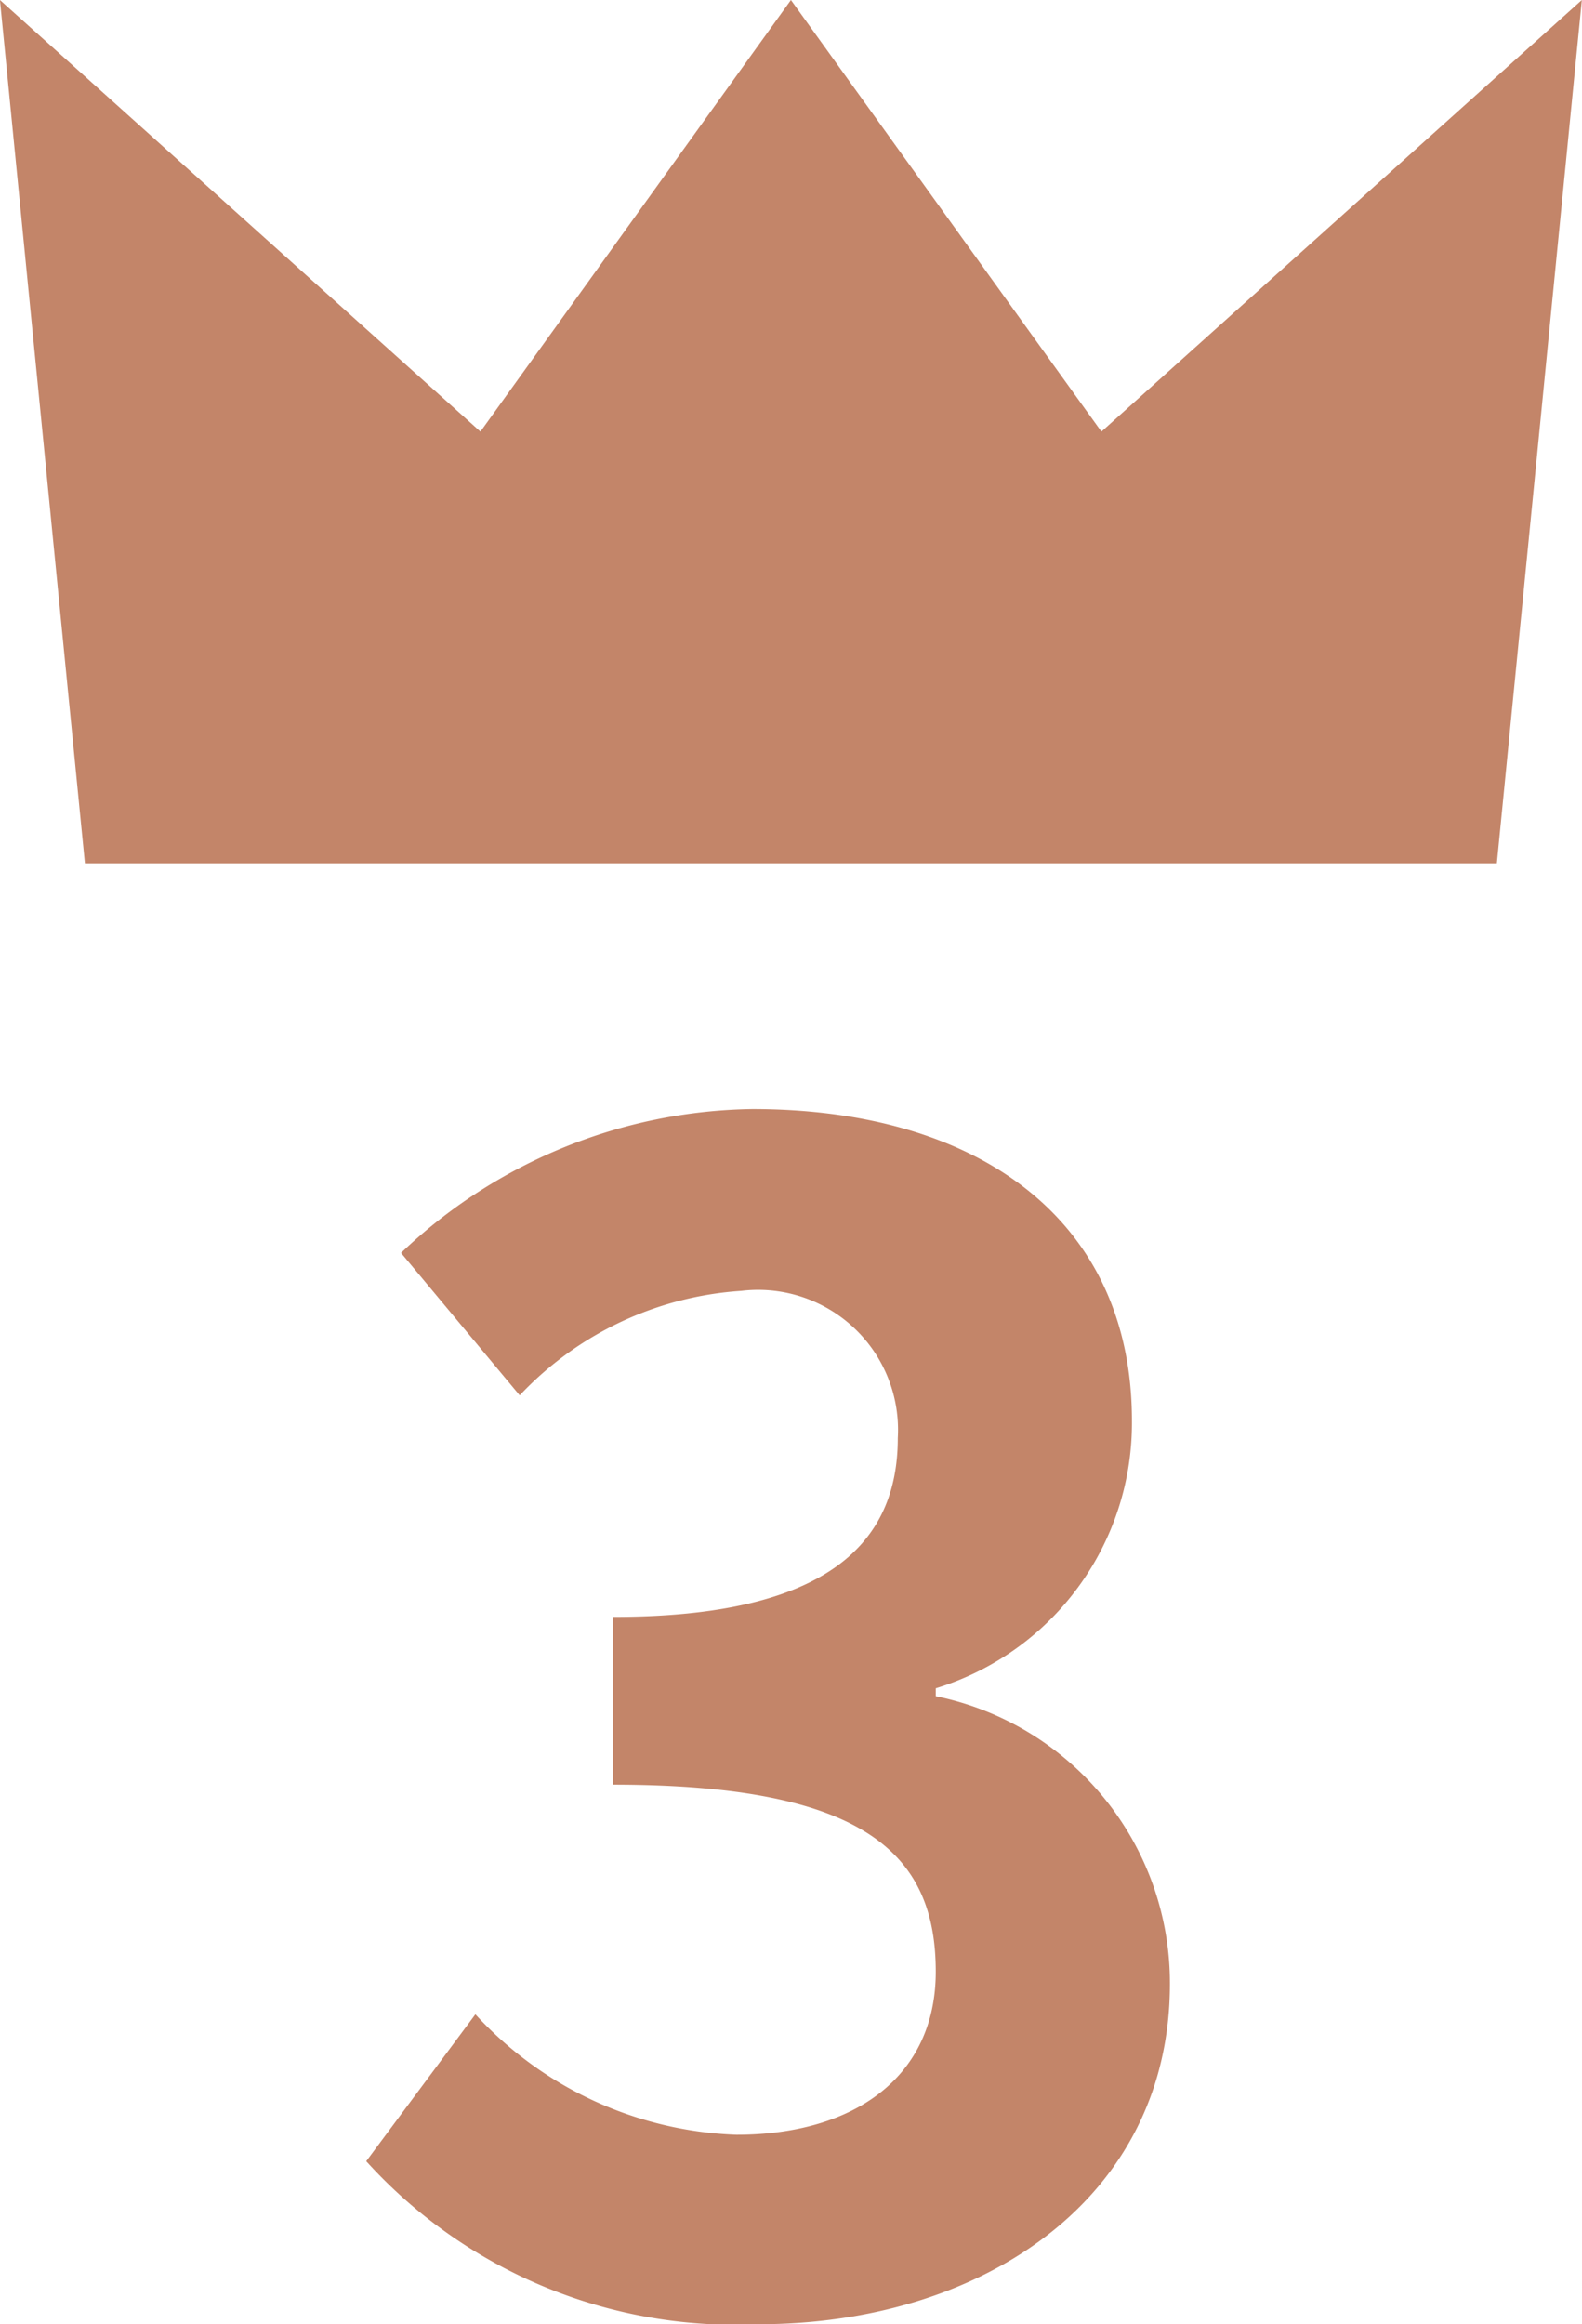
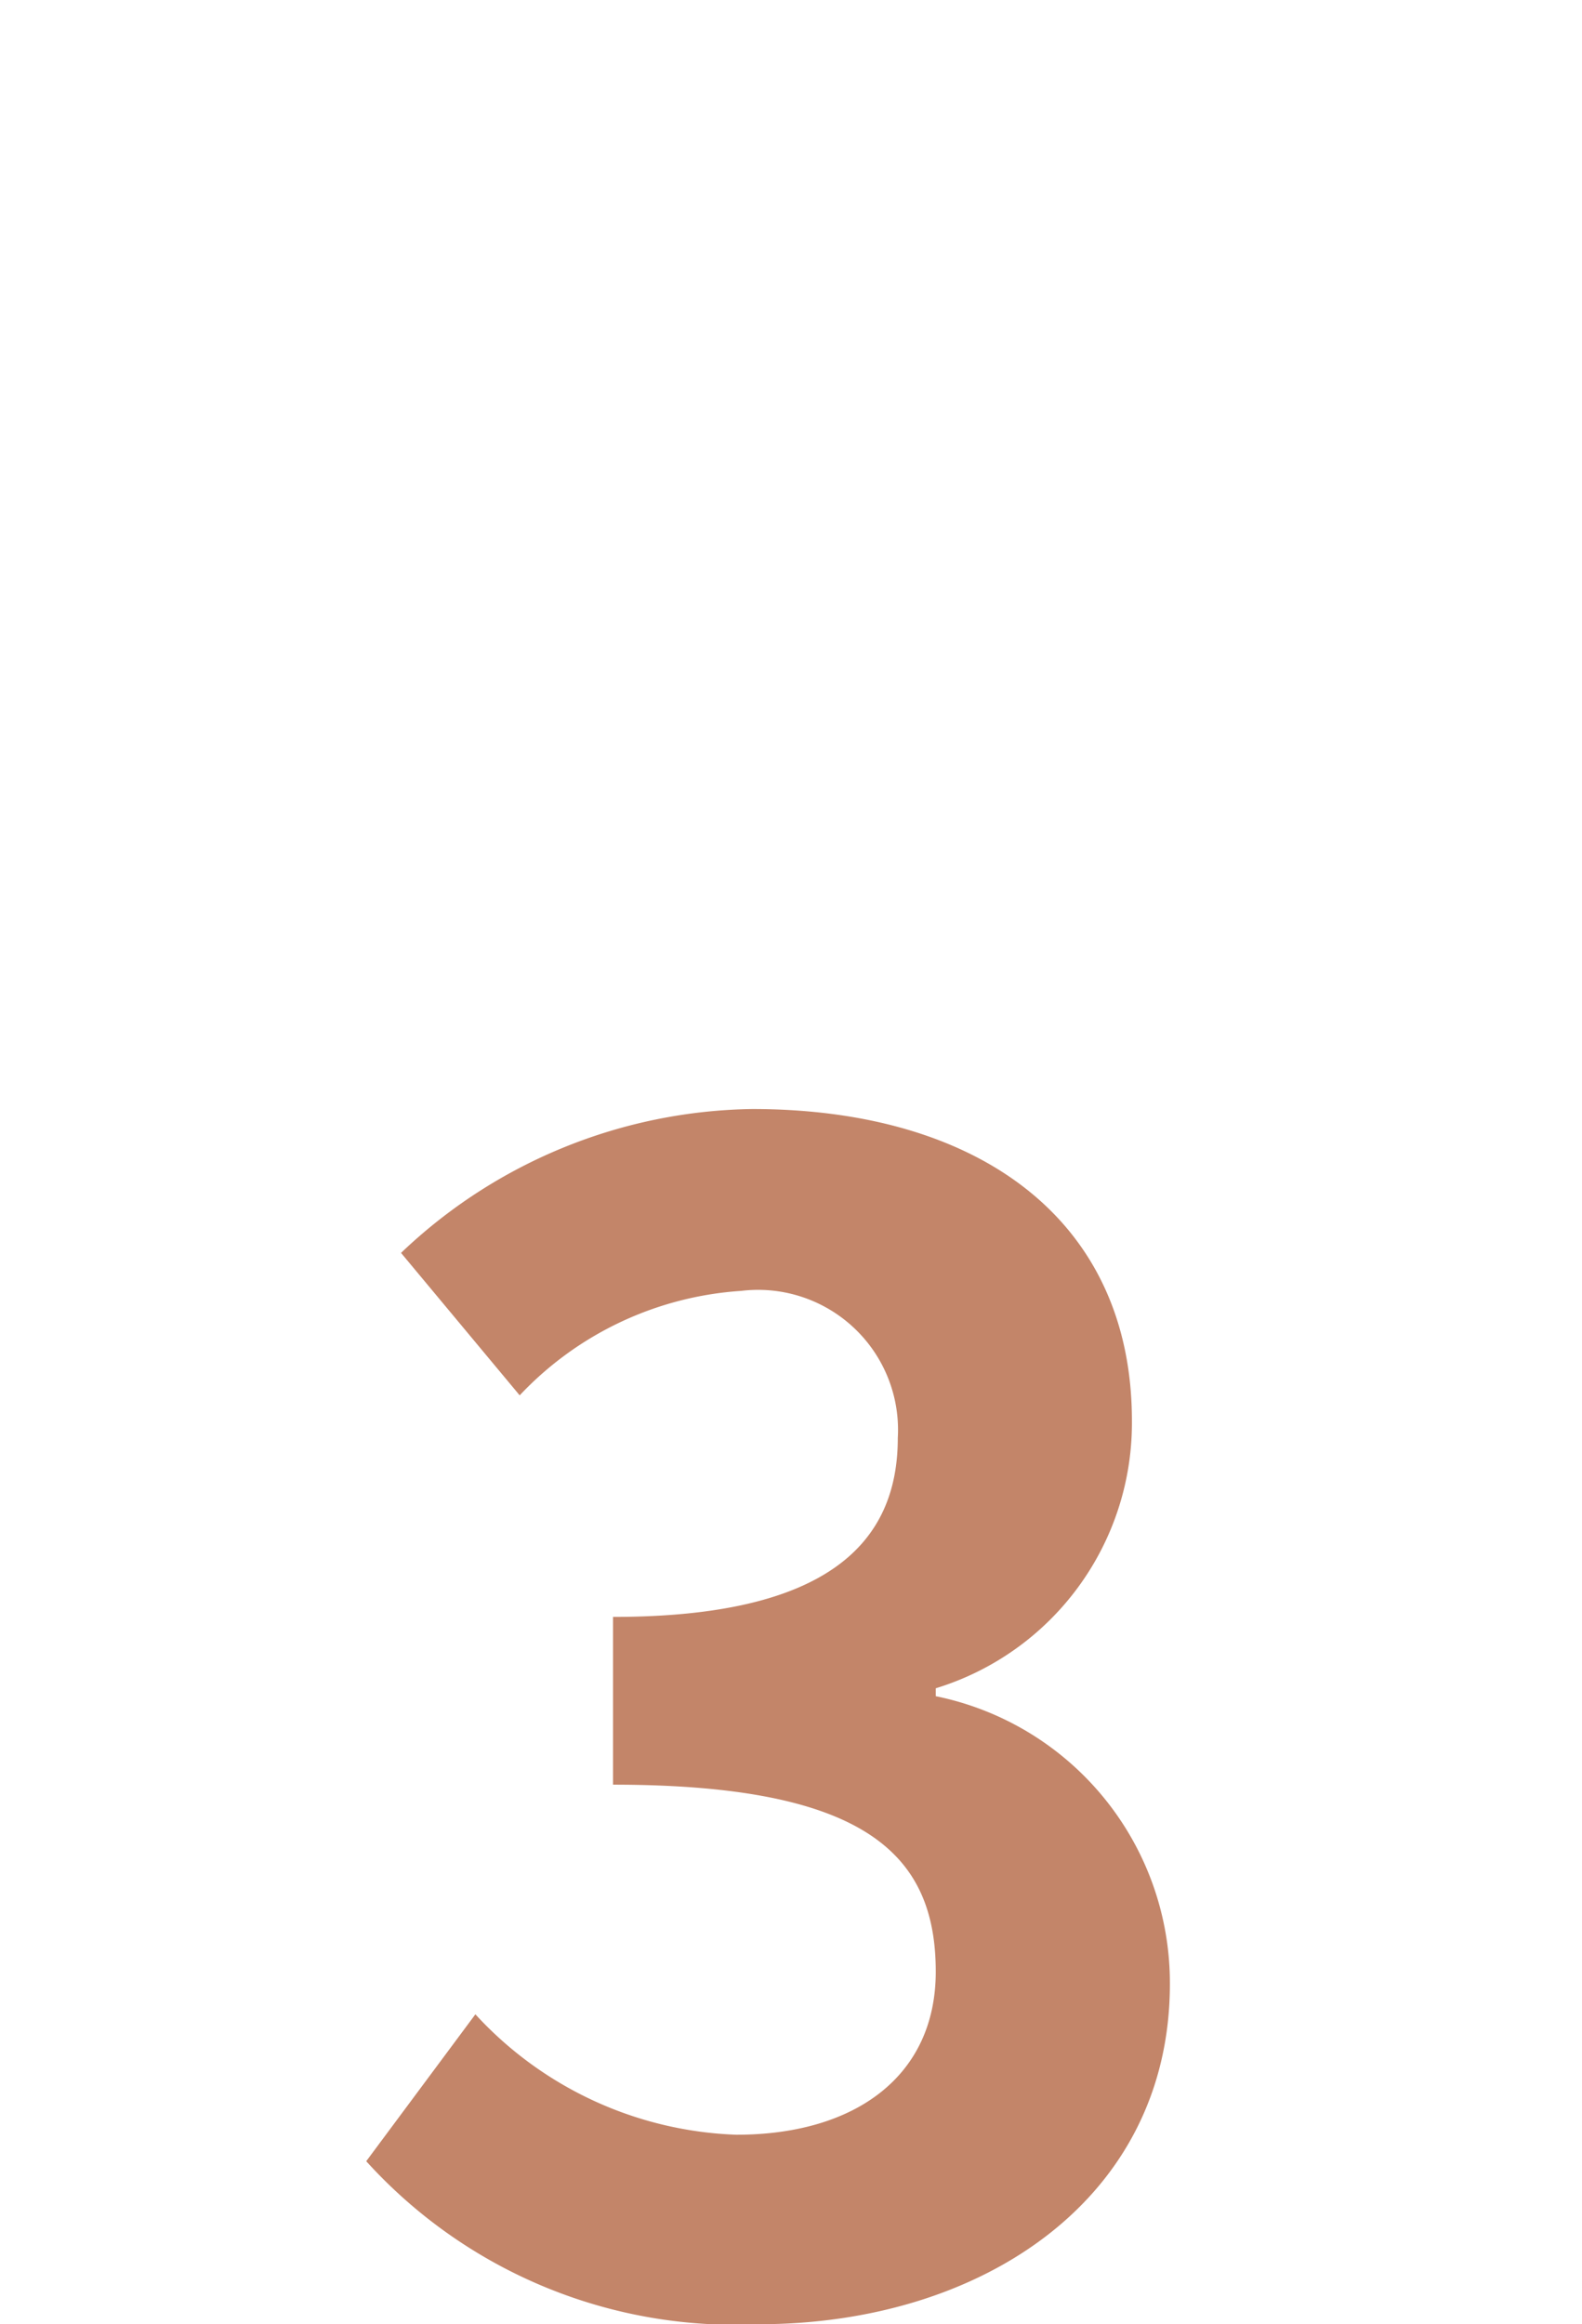
<svg xmlns="http://www.w3.org/2000/svg" width="22" height="32.308" viewBox="0 0 22 32.308">
  <g id="Group_145" data-name="Group 145" transform="translate(-933 -582)">
    <path id="Path_47" data-name="Path 47" d="M-.451.308c3.1,0,5.72-1.738,5.72-4.73a4.068,4.068,0,0,0-3.256-4v-.11a3.857,3.857,0,0,0,2.728-3.718c0-2.794-2.134-4.334-5.28-4.334a7.223,7.223,0,0,0-4.884,2l1.65,1.98a4.646,4.646,0,0,1,3.08-1.452,1.946,1.946,0,0,1,2.178,2.046c0,1.452-.968,2.486-3.96,2.486v2.332c3.542,0,4.488.99,4.488,2.6,0,1.452-1.122,2.266-2.772,2.266A5.172,5.172,0,0,1-4.389-4L-5.907-1.958A6.921,6.921,0,0,0-.451.308Z" transform="translate(944 614)" fill="#c38569" />
-     <path id="Path_43" data-name="Path 43" d="M149.609,133.388l-4.318-6-4.318,6-6.682-6,1.182,12h19.635l1.182-12Z" transform="translate(798.708 454.612)" fill="#c38569" />
  </g>
</svg>